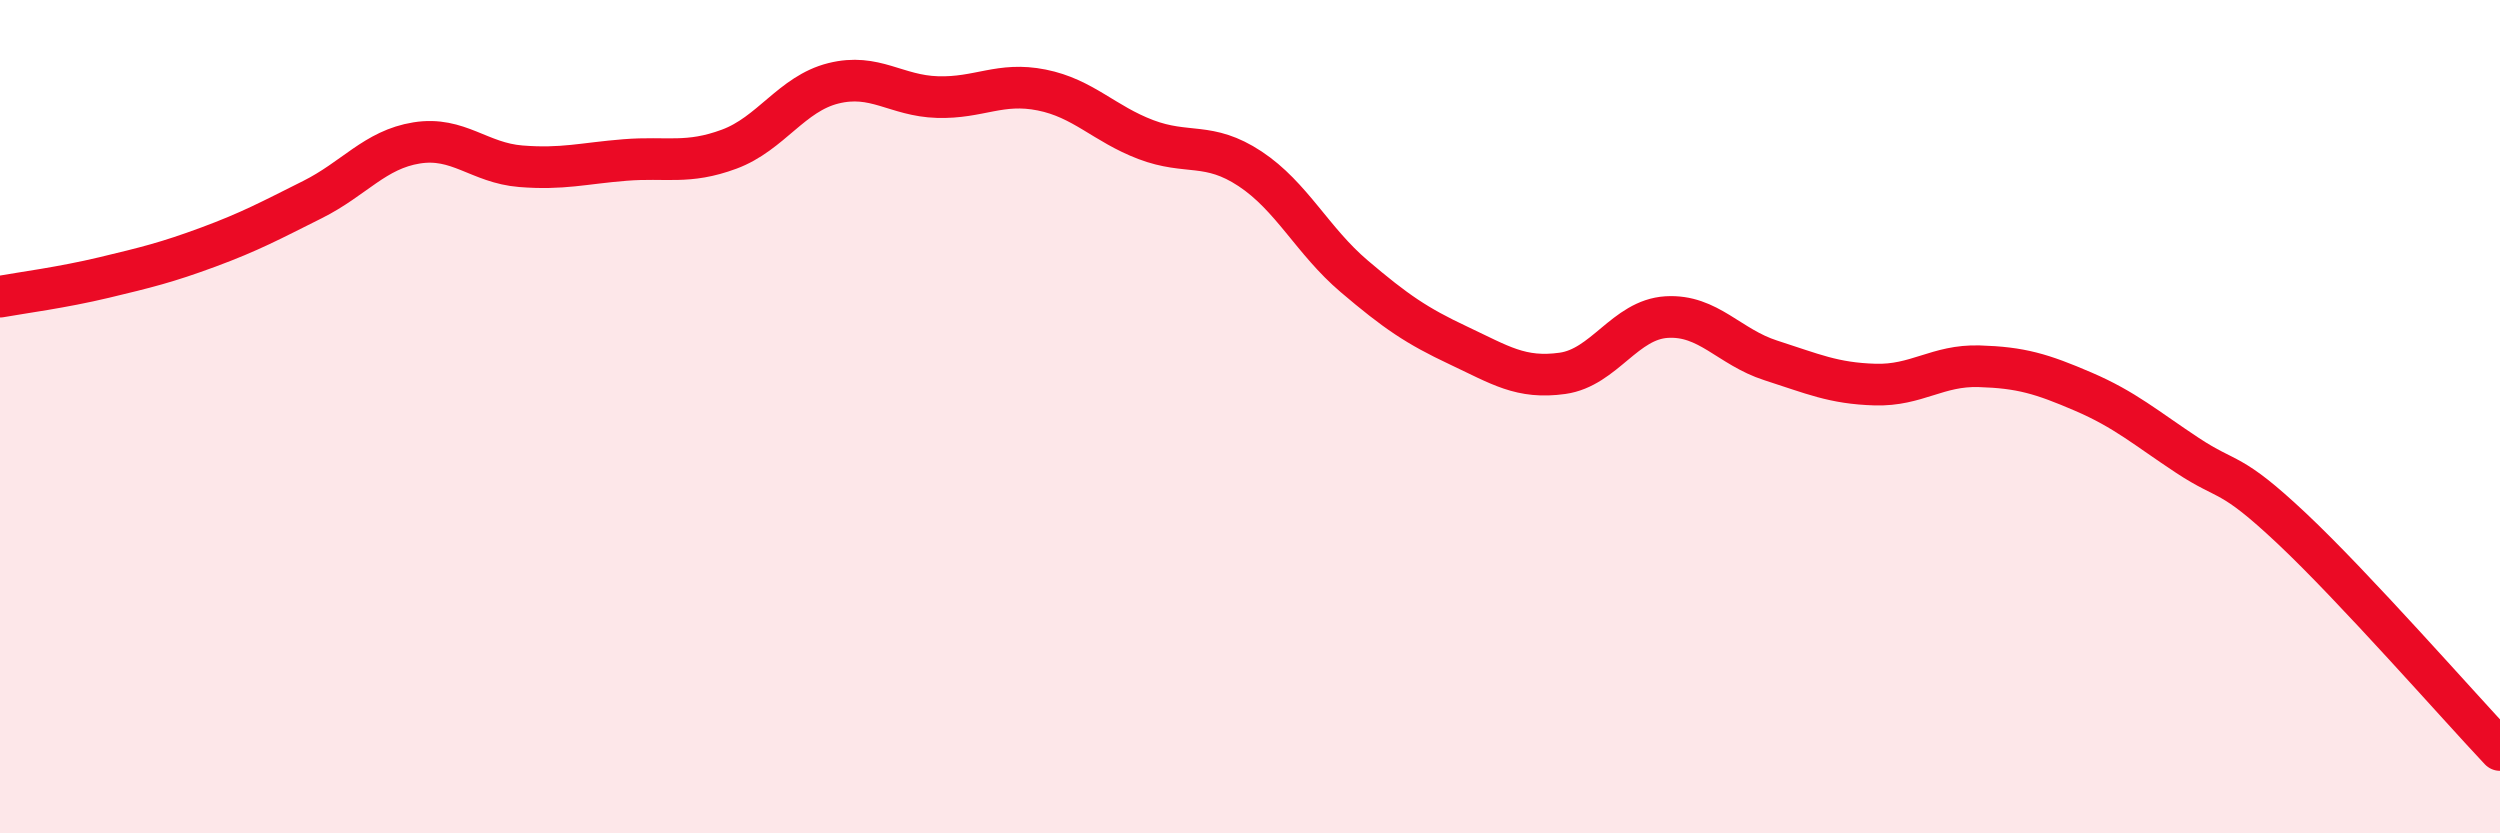
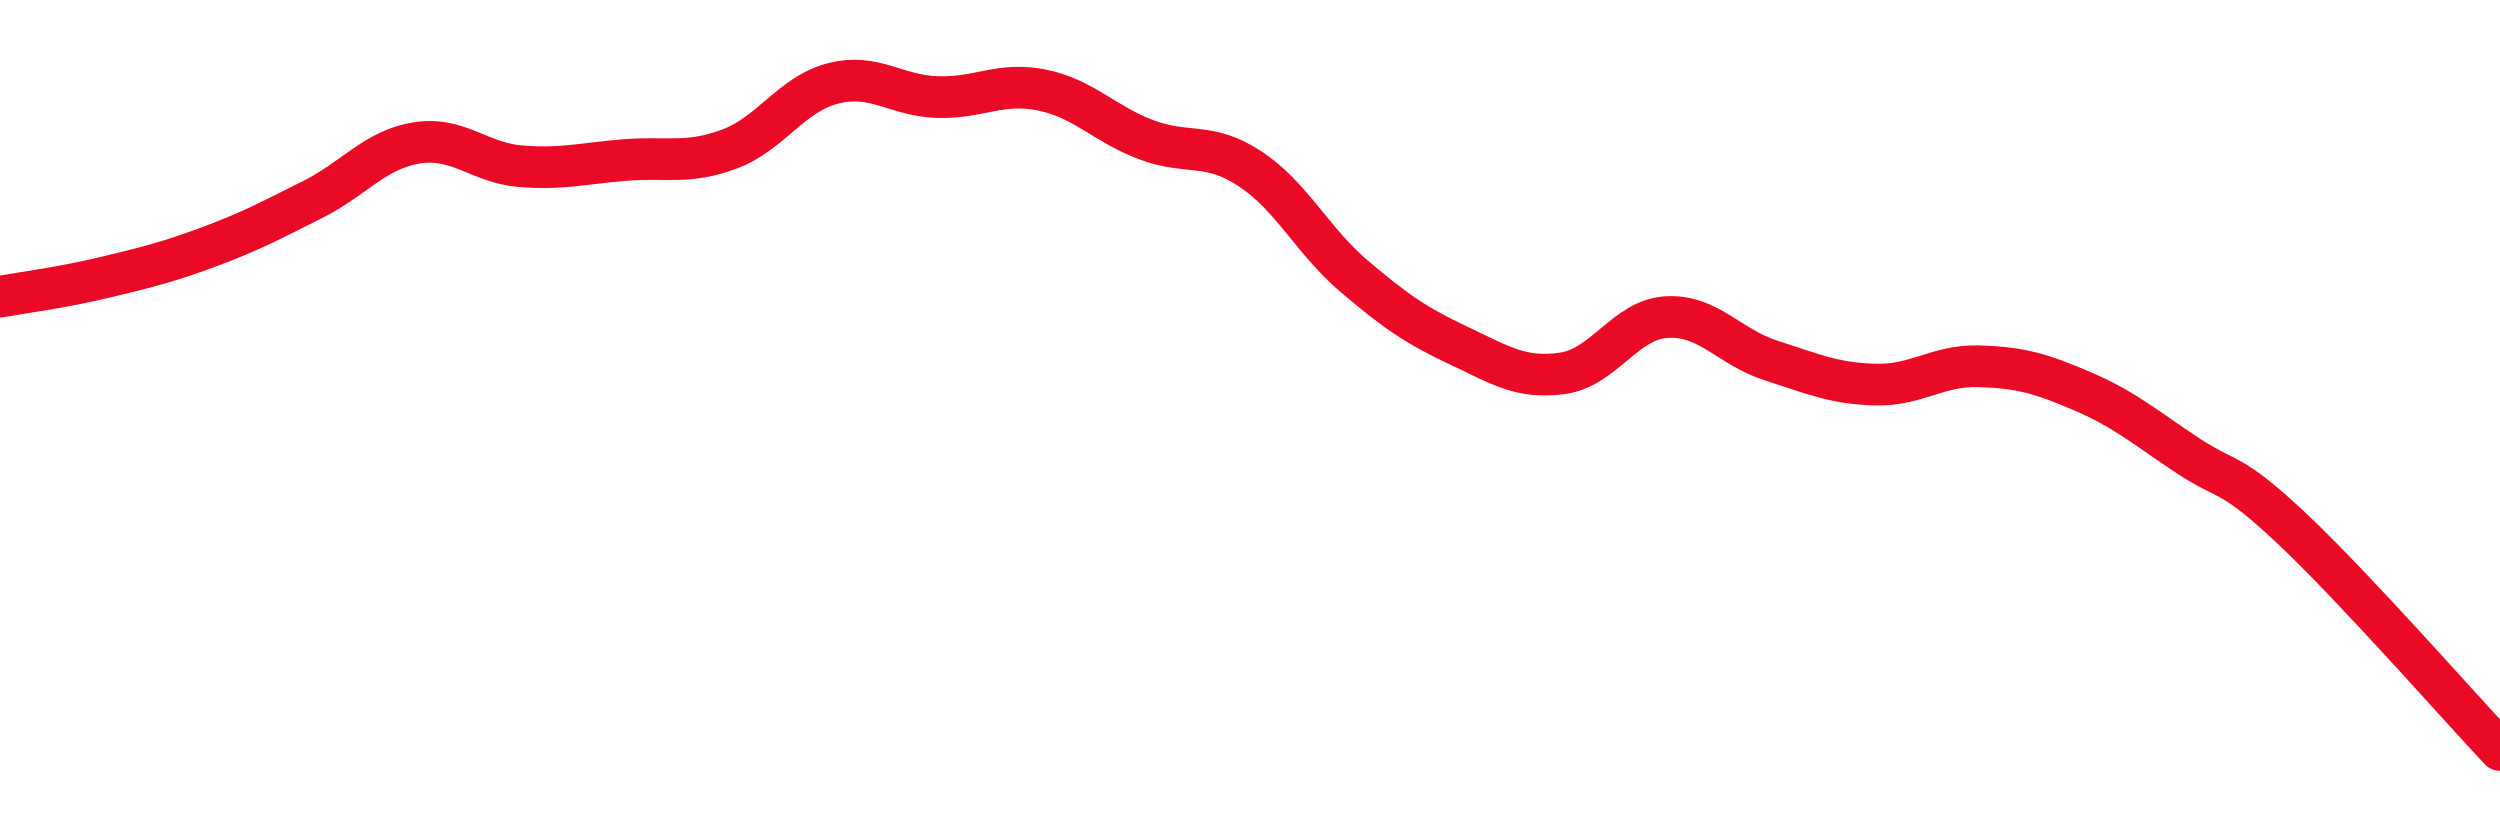
<svg xmlns="http://www.w3.org/2000/svg" width="60" height="20" viewBox="0 0 60 20">
-   <path d="M 0,7.12 C 0.5,7.03 1.5,6.9 2.5,6.66 C 3.5,6.42 4,6.3 5,5.93 C 6,5.56 6.5,5.29 7.5,4.79 C 8.5,4.29 9,3.59 10,3.43 C 11,3.27 11.5,3.91 12.5,3.99 C 13.5,4.07 14,3.92 15,3.84 C 16,3.76 16.5,3.95 17.5,3.58 C 18.5,3.21 19,2.25 20,2 C 21,1.75 21.5,2.3 22.5,2.33 C 23.5,2.36 24,1.96 25,2.16 C 26,2.36 26.5,2.97 27.5,3.35 C 28.5,3.73 29,3.39 30,4.05 C 31,4.71 31.5,5.78 32.5,6.63 C 33.5,7.48 34,7.82 35,8.29 C 36,8.76 36.5,9.1 37.5,8.96 C 38.5,8.82 39,7.67 40,7.61 C 41,7.55 41.5,8.33 42.5,8.65 C 43.5,8.97 44,9.2 45,9.23 C 46,9.26 46.5,8.76 47.5,8.79 C 48.5,8.82 49,8.97 50,9.4 C 51,9.83 51.5,10.27 52.5,10.93 C 53.5,11.59 53.5,11.27 55,12.68 C 56.5,14.09 59,16.94 60,18L60 20L0 20Z" fill="#EB0A25" opacity="0.1" stroke-linecap="round" stroke-linejoin="round" />
  <path d="M 0,7.12 C 0.5,7.03 1.5,6.9 2.5,6.66 C 3.5,6.42 4,6.3 5,5.93 C 6,5.56 6.5,5.29 7.5,4.79 C 8.5,4.29 9,3.59 10,3.43 C 11,3.27 11.5,3.91 12.5,3.99 C 13.5,4.07 14,3.92 15,3.84 C 16,3.76 16.5,3.95 17.5,3.58 C 18.5,3.21 19,2.25 20,2 C 21,1.75 21.5,2.3 22.5,2.33 C 23.5,2.36 24,1.96 25,2.16 C 26,2.36 26.5,2.97 27.5,3.35 C 28.5,3.73 29,3.39 30,4.05 C 31,4.71 31.5,5.78 32.5,6.63 C 33.5,7.48 34,7.82 35,8.29 C 36,8.76 36.5,9.1 37.5,8.96 C 38.5,8.82 39,7.67 40,7.61 C 41,7.55 41.5,8.33 42.5,8.65 C 43.5,8.97 44,9.2 45,9.23 C 46,9.26 46.5,8.76 47.5,8.79 C 48.5,8.82 49,8.97 50,9.4 C 51,9.83 51.5,10.27 52.5,10.93 C 53.5,11.59 53.5,11.27 55,12.68 C 56.5,14.09 59,16.94 60,18" stroke="#EB0A25" stroke-width="1" fill="none" stroke-linecap="round" stroke-linejoin="round" />
</svg>